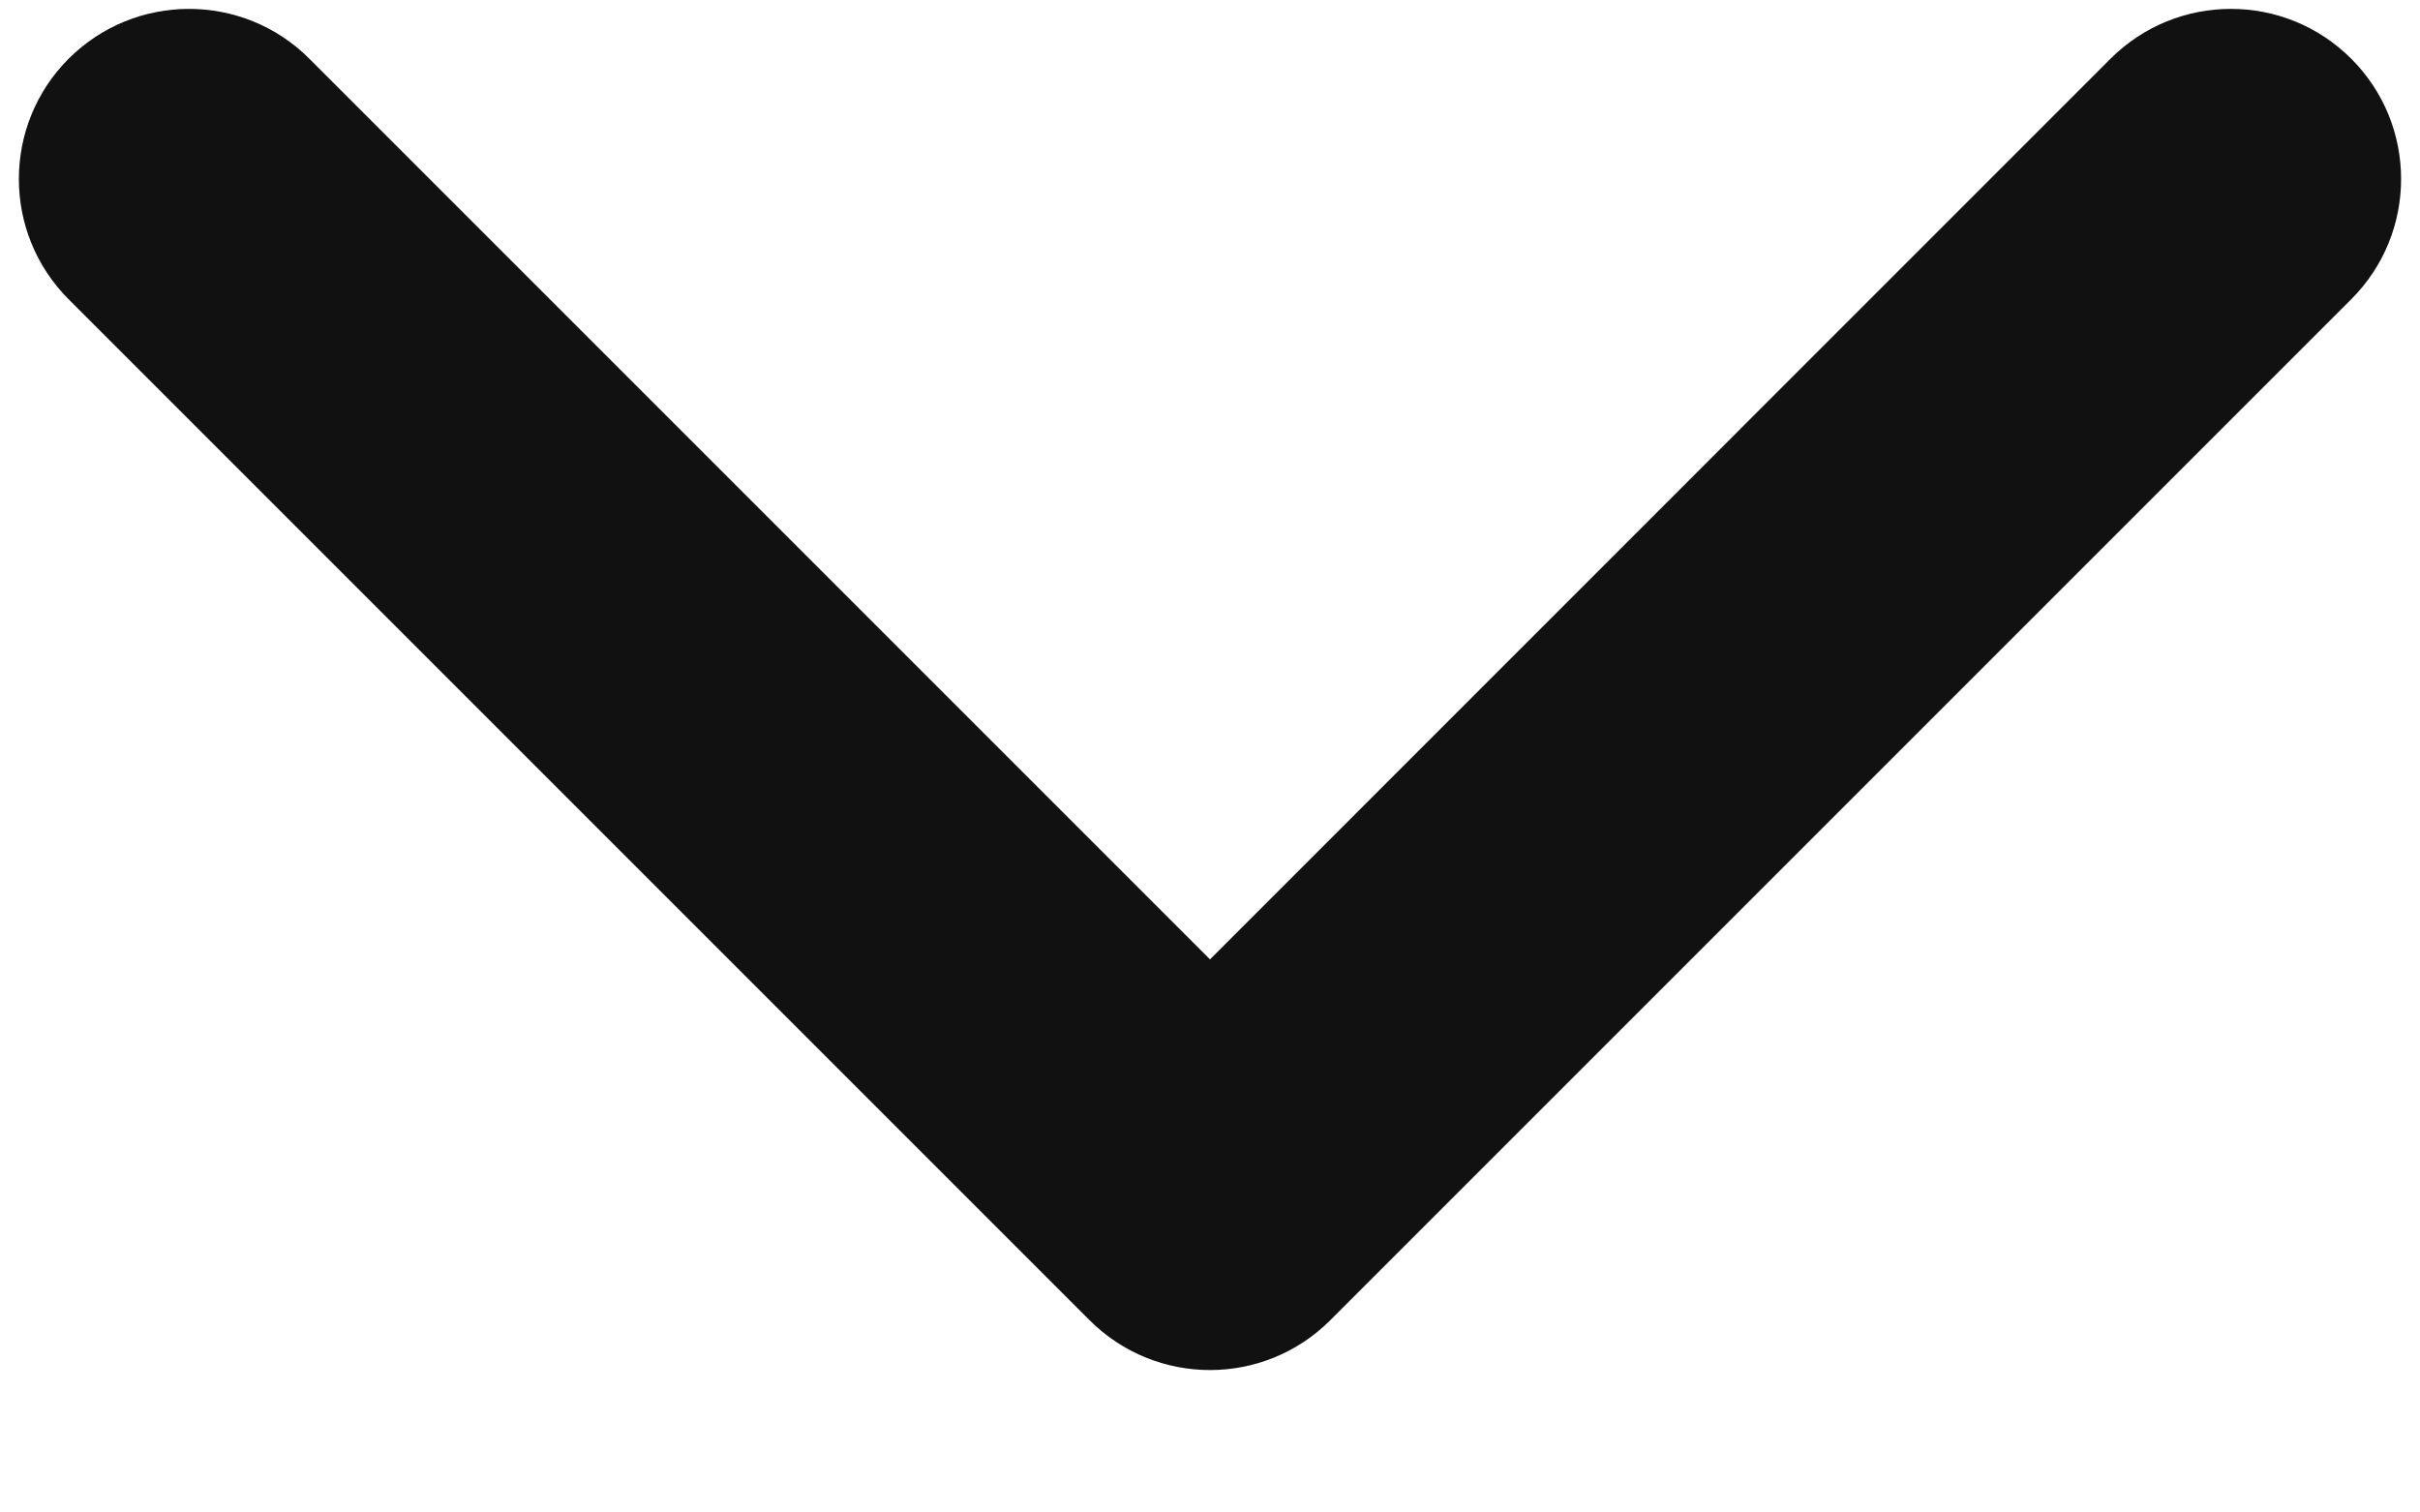
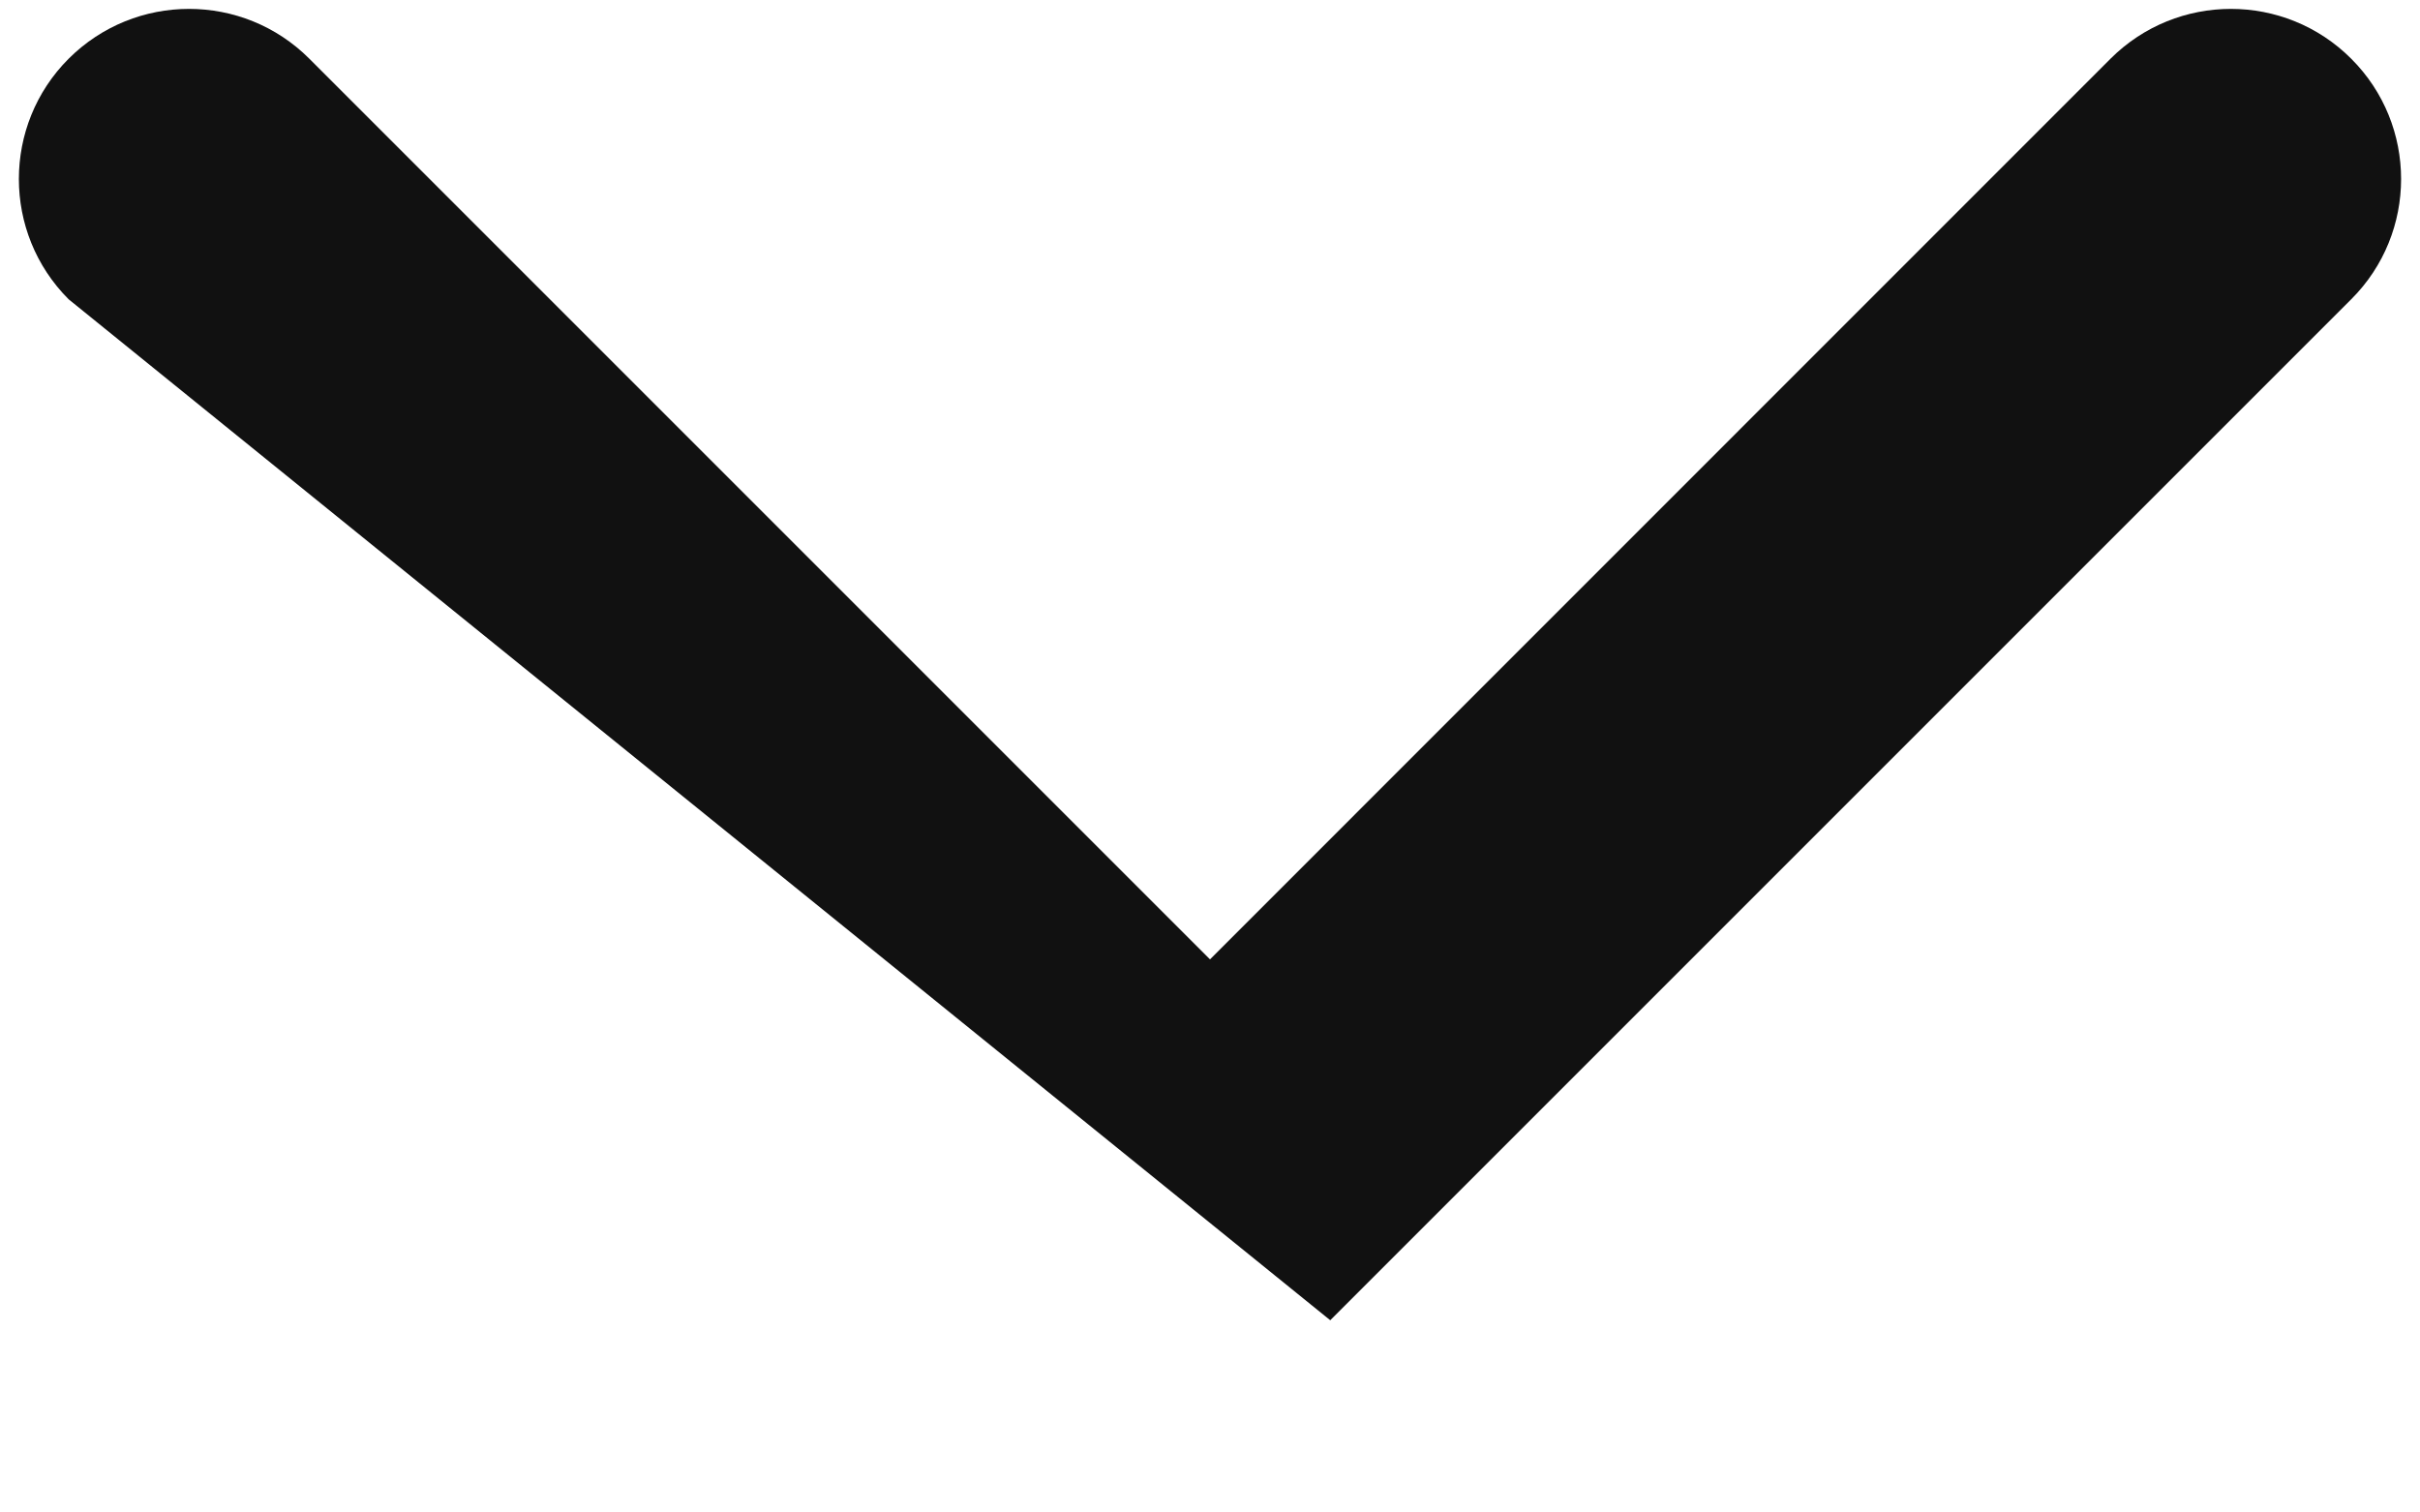
<svg xmlns="http://www.w3.org/2000/svg" width="16" height="10" viewBox="0 0 16 10" fill="none">
-   <path fill-rule="evenodd" clip-rule="evenodd" d="M0.454 0.388C0.894 -0.051 1.606 -0.051 2.045 0.388L8 6.343L13.954 0.388C14.394 -0.051 15.106 -0.051 15.545 0.388C15.985 0.827 15.985 1.54 15.545 1.979L8.795 8.729C8.356 9.168 7.644 9.168 7.204 8.729L0.454 1.979C0.015 1.54 0.015 0.827 0.454 0.388Z" fill="#111111" />
+   <path fill-rule="evenodd" clip-rule="evenodd" d="M0.454 0.388C0.894 -0.051 1.606 -0.051 2.045 0.388L8 6.343L13.954 0.388C14.394 -0.051 15.106 -0.051 15.545 0.388C15.985 0.827 15.985 1.54 15.545 1.979L8.795 8.729L0.454 1.979C0.015 1.54 0.015 0.827 0.454 0.388Z" fill="#111111" />
</svg>